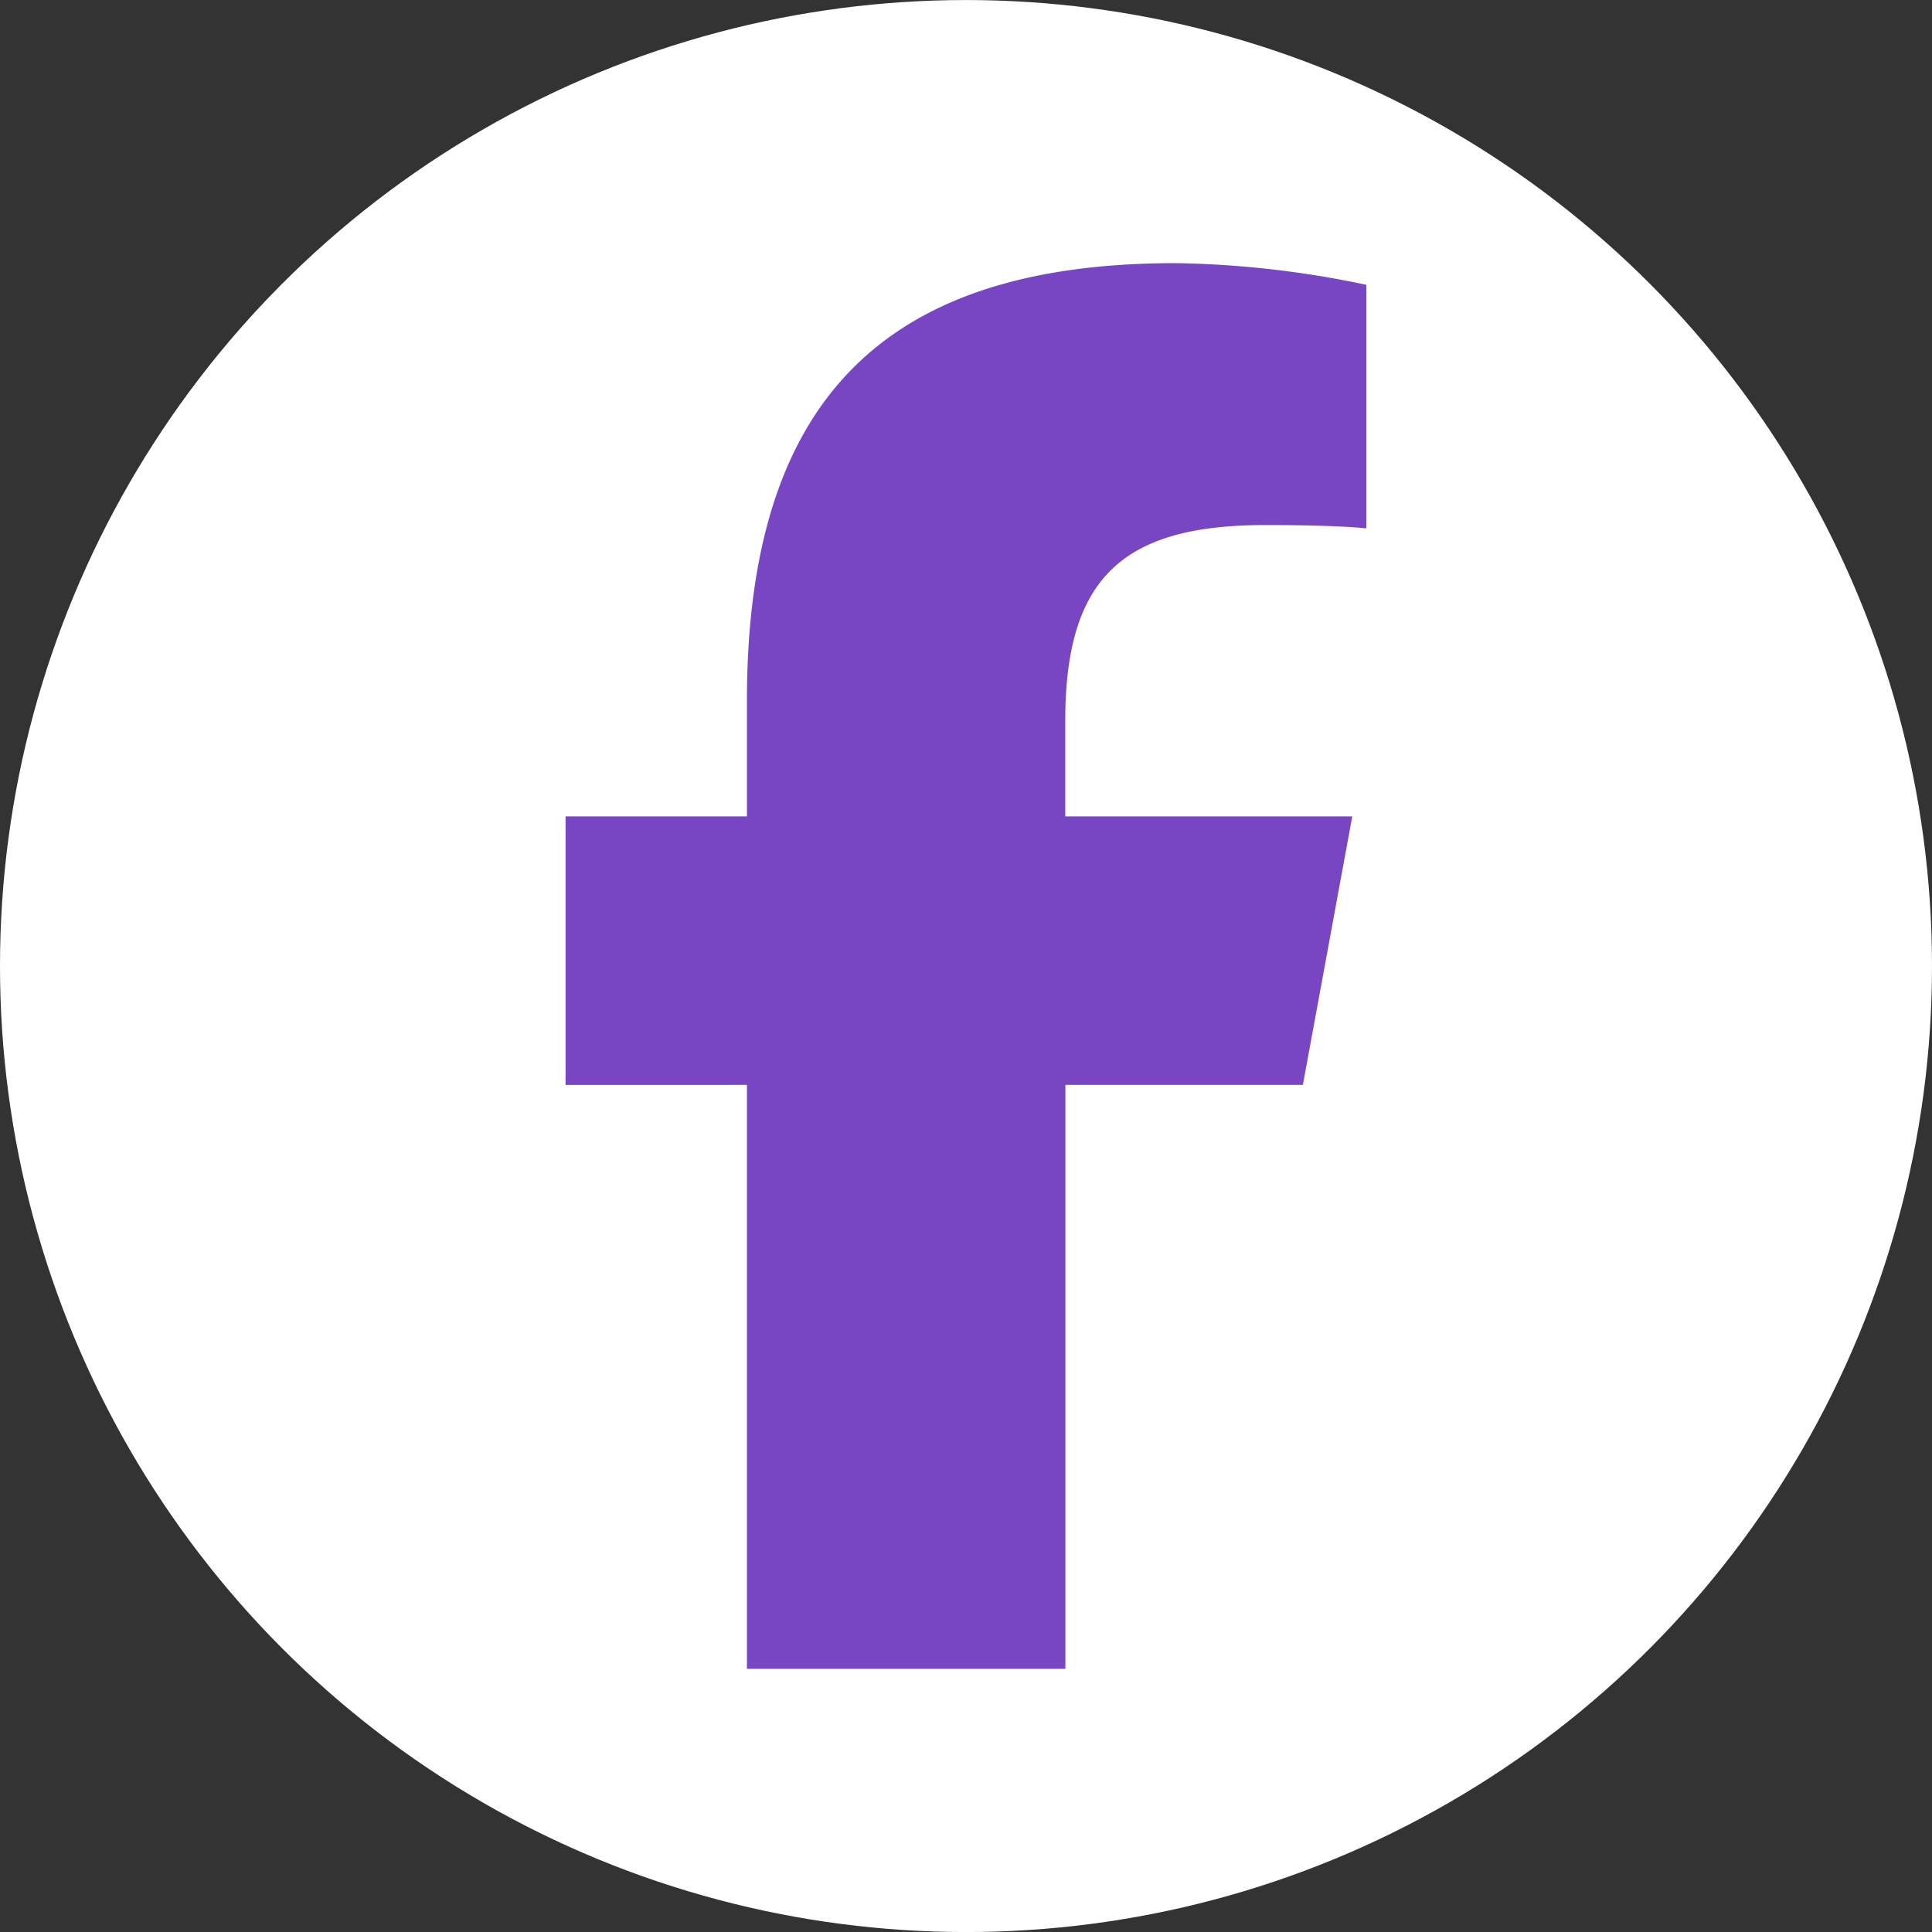
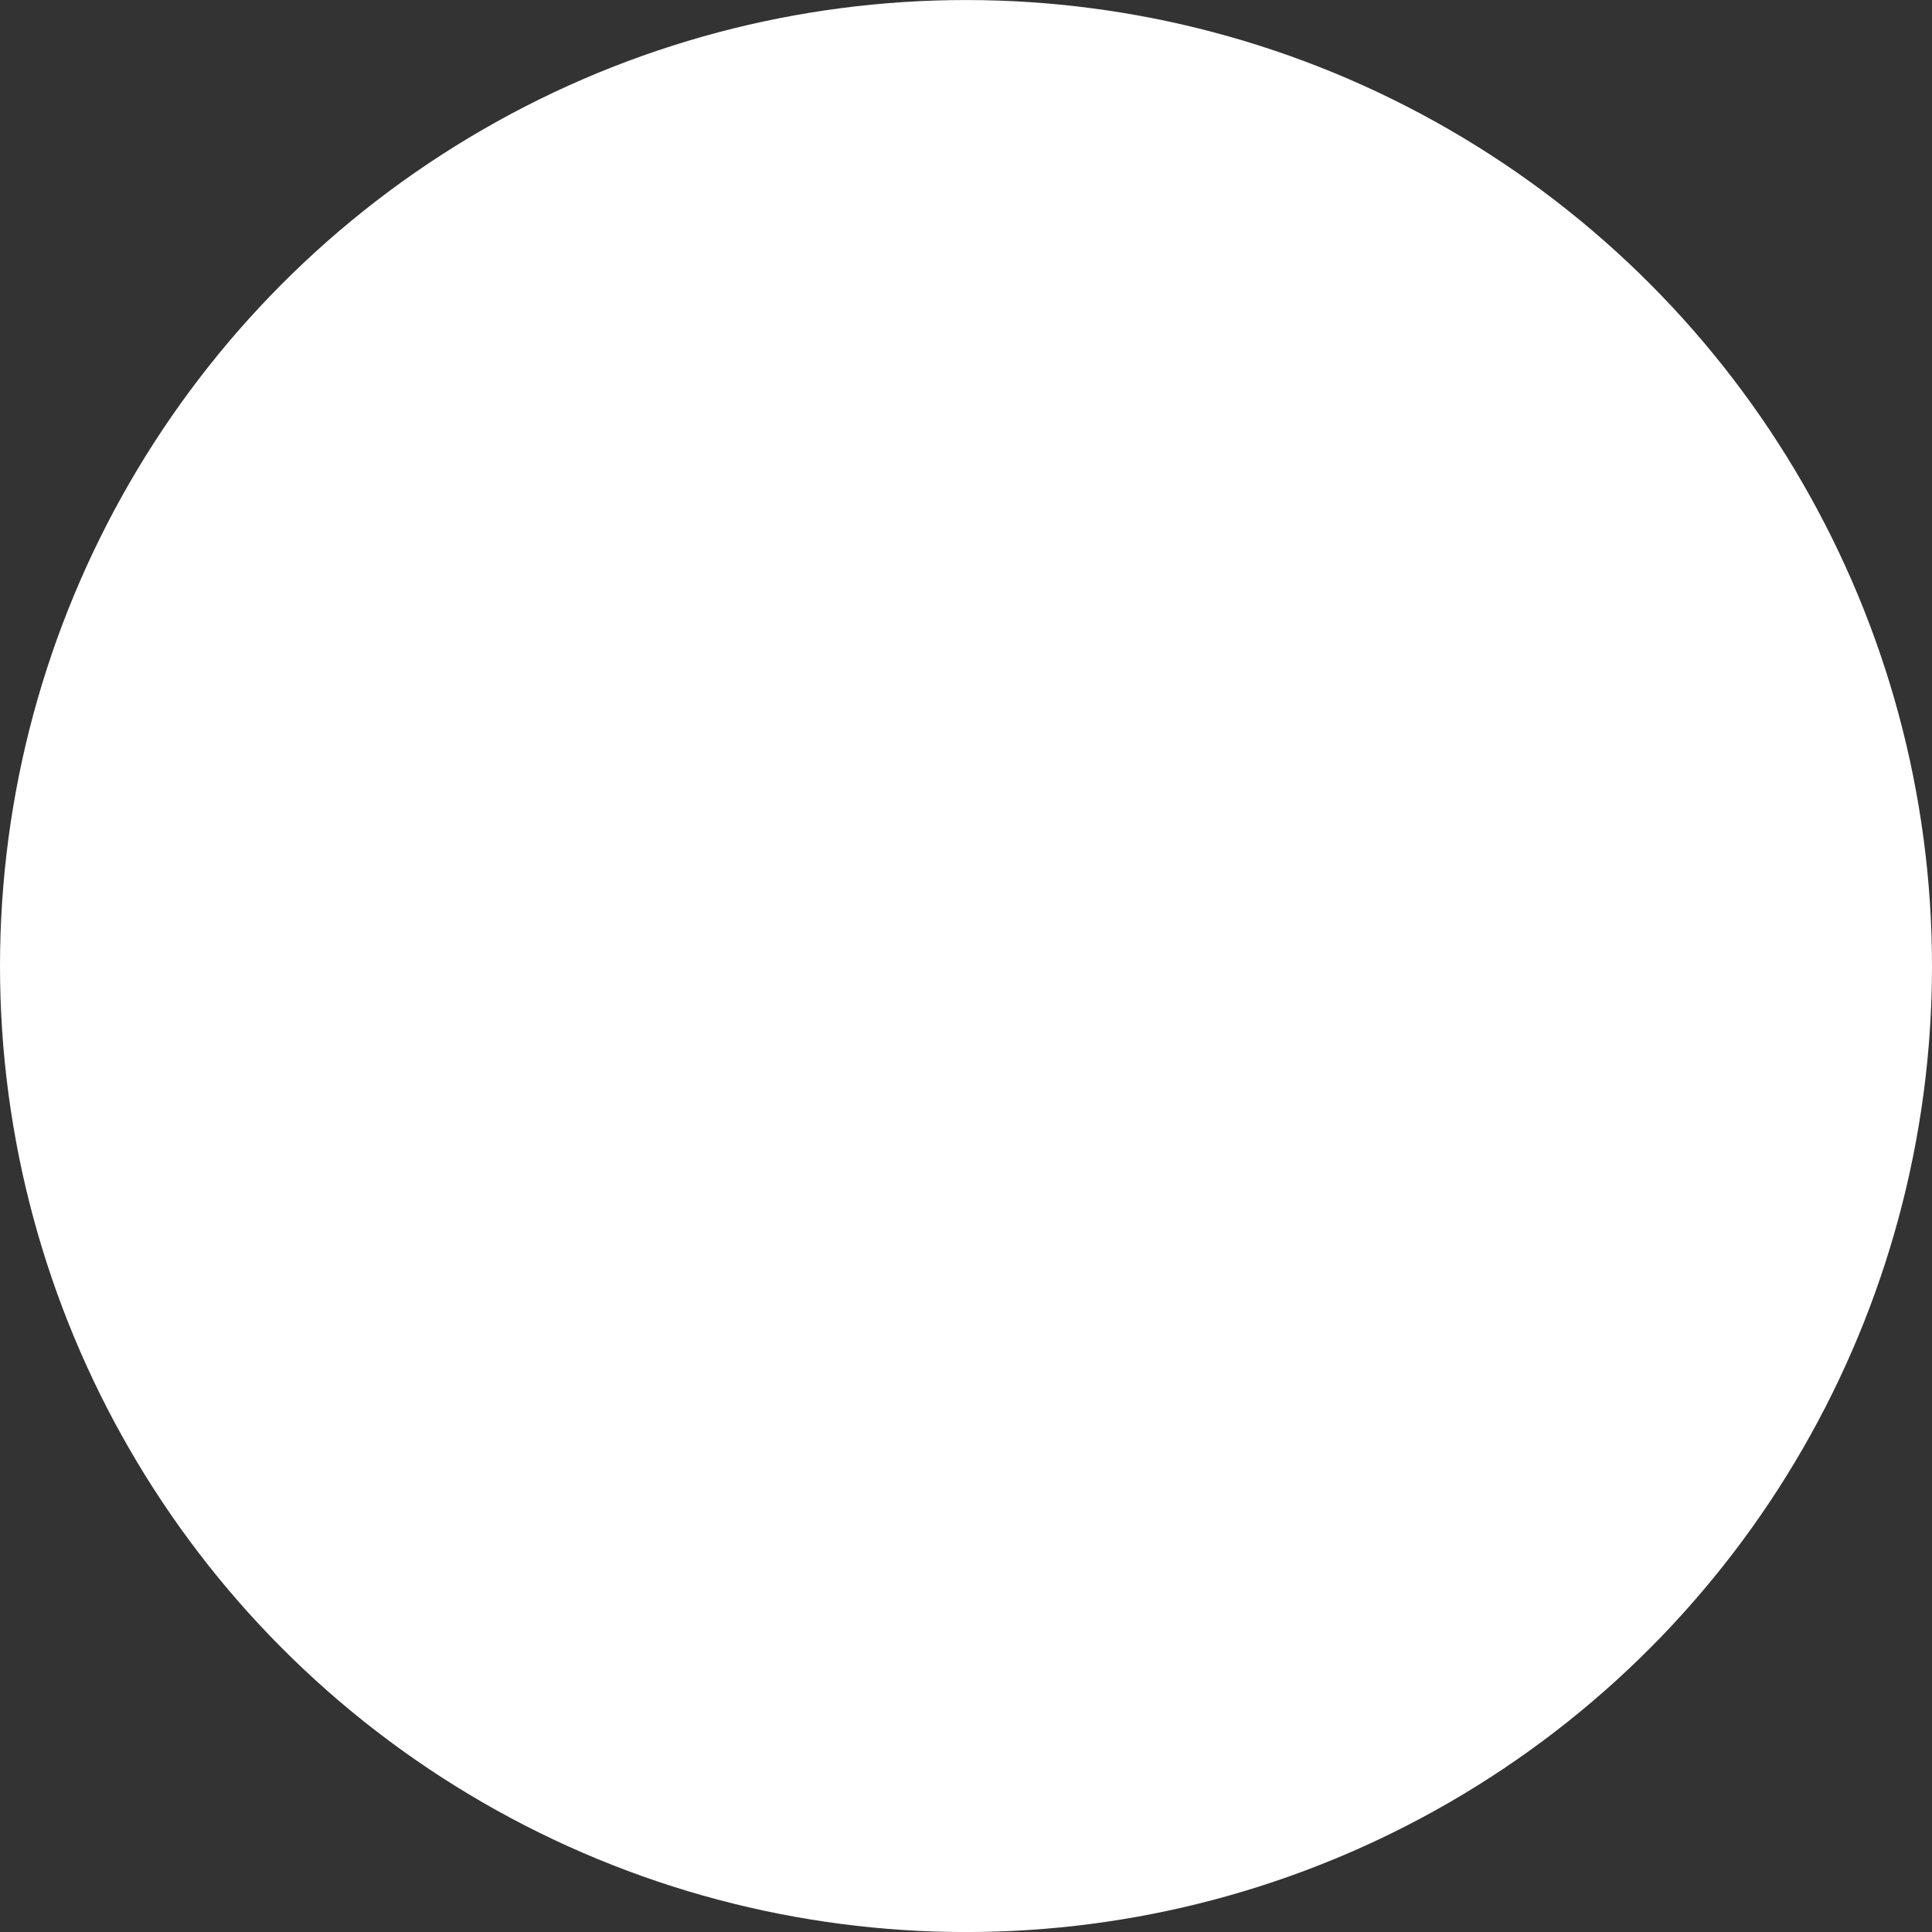
<svg xmlns="http://www.w3.org/2000/svg" width="49" height="49" viewBox="0 0 49 49">
  <rect x="0" y="0" width="49" height="49" fill="#333333" stroke="none" />
  <defs>
    <style>
      .cls-1 {
        fill: #fff;
      }

      .cls-2 {
        fill: #7846c3;
      }
    </style>
  </defs>
  <g id="facebook-icon" transform="translate(3889 2200)">
    <g id="message-regular" transform="translate(0 69)">
      <g id="Groupe_1448" data-name="Groupe 1448" transform="translate(-3888.887 -2269.255)">
        <circle id="Ellipse_27" data-name="Ellipse 27" class="cls-1" cx="24.5" cy="24.5" r="24.5" transform="translate(-0.113 0.256)" />
      </g>
    </g>
-     <path id="facebook-f" class="cls-2" d="M18.6,20.841V35.652h8.077V20.841H32.7l1.253-6.81H26.673V11.622c0-3.6,1.414-4.979,5.062-4.979,1.135,0,2.047.028,2.576.084V.55A24.982,24.982,0,0,0,29.473,0C22.029,0,18.6,3.516,18.6,11.1v2.932H14v6.81Z" transform="translate(-3888.656 -2193.326)" />
  </g>
</svg>